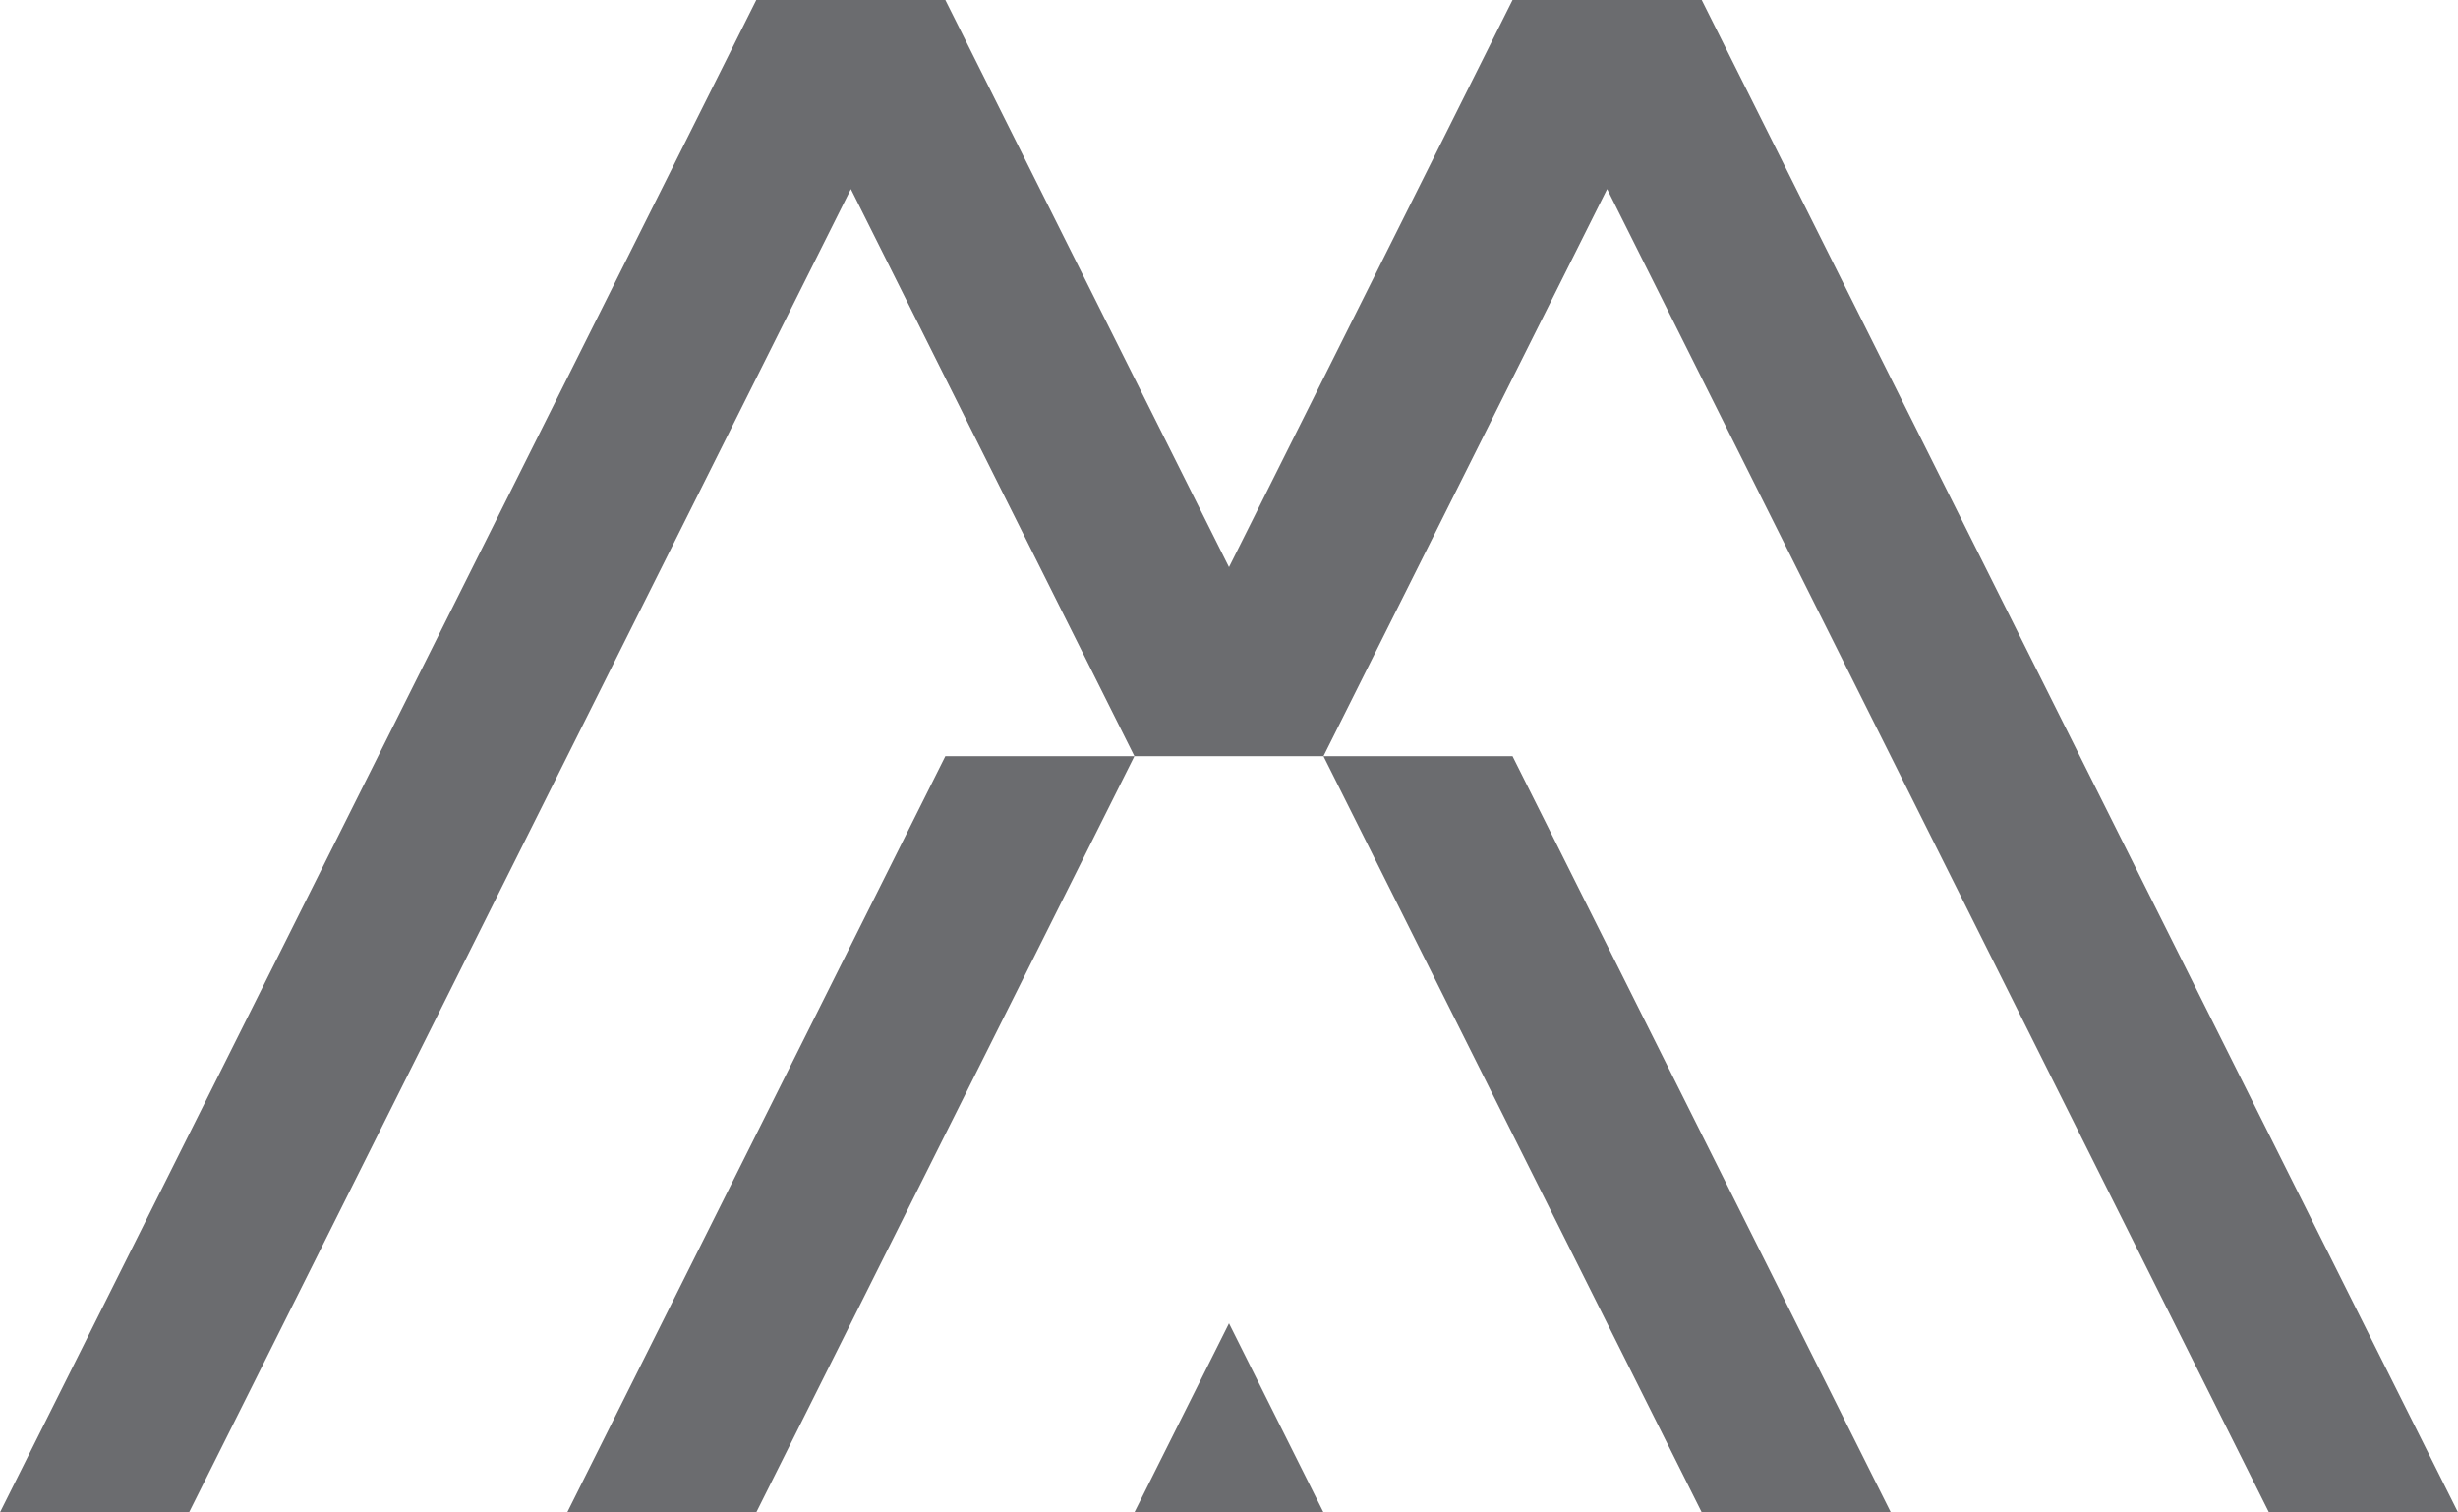
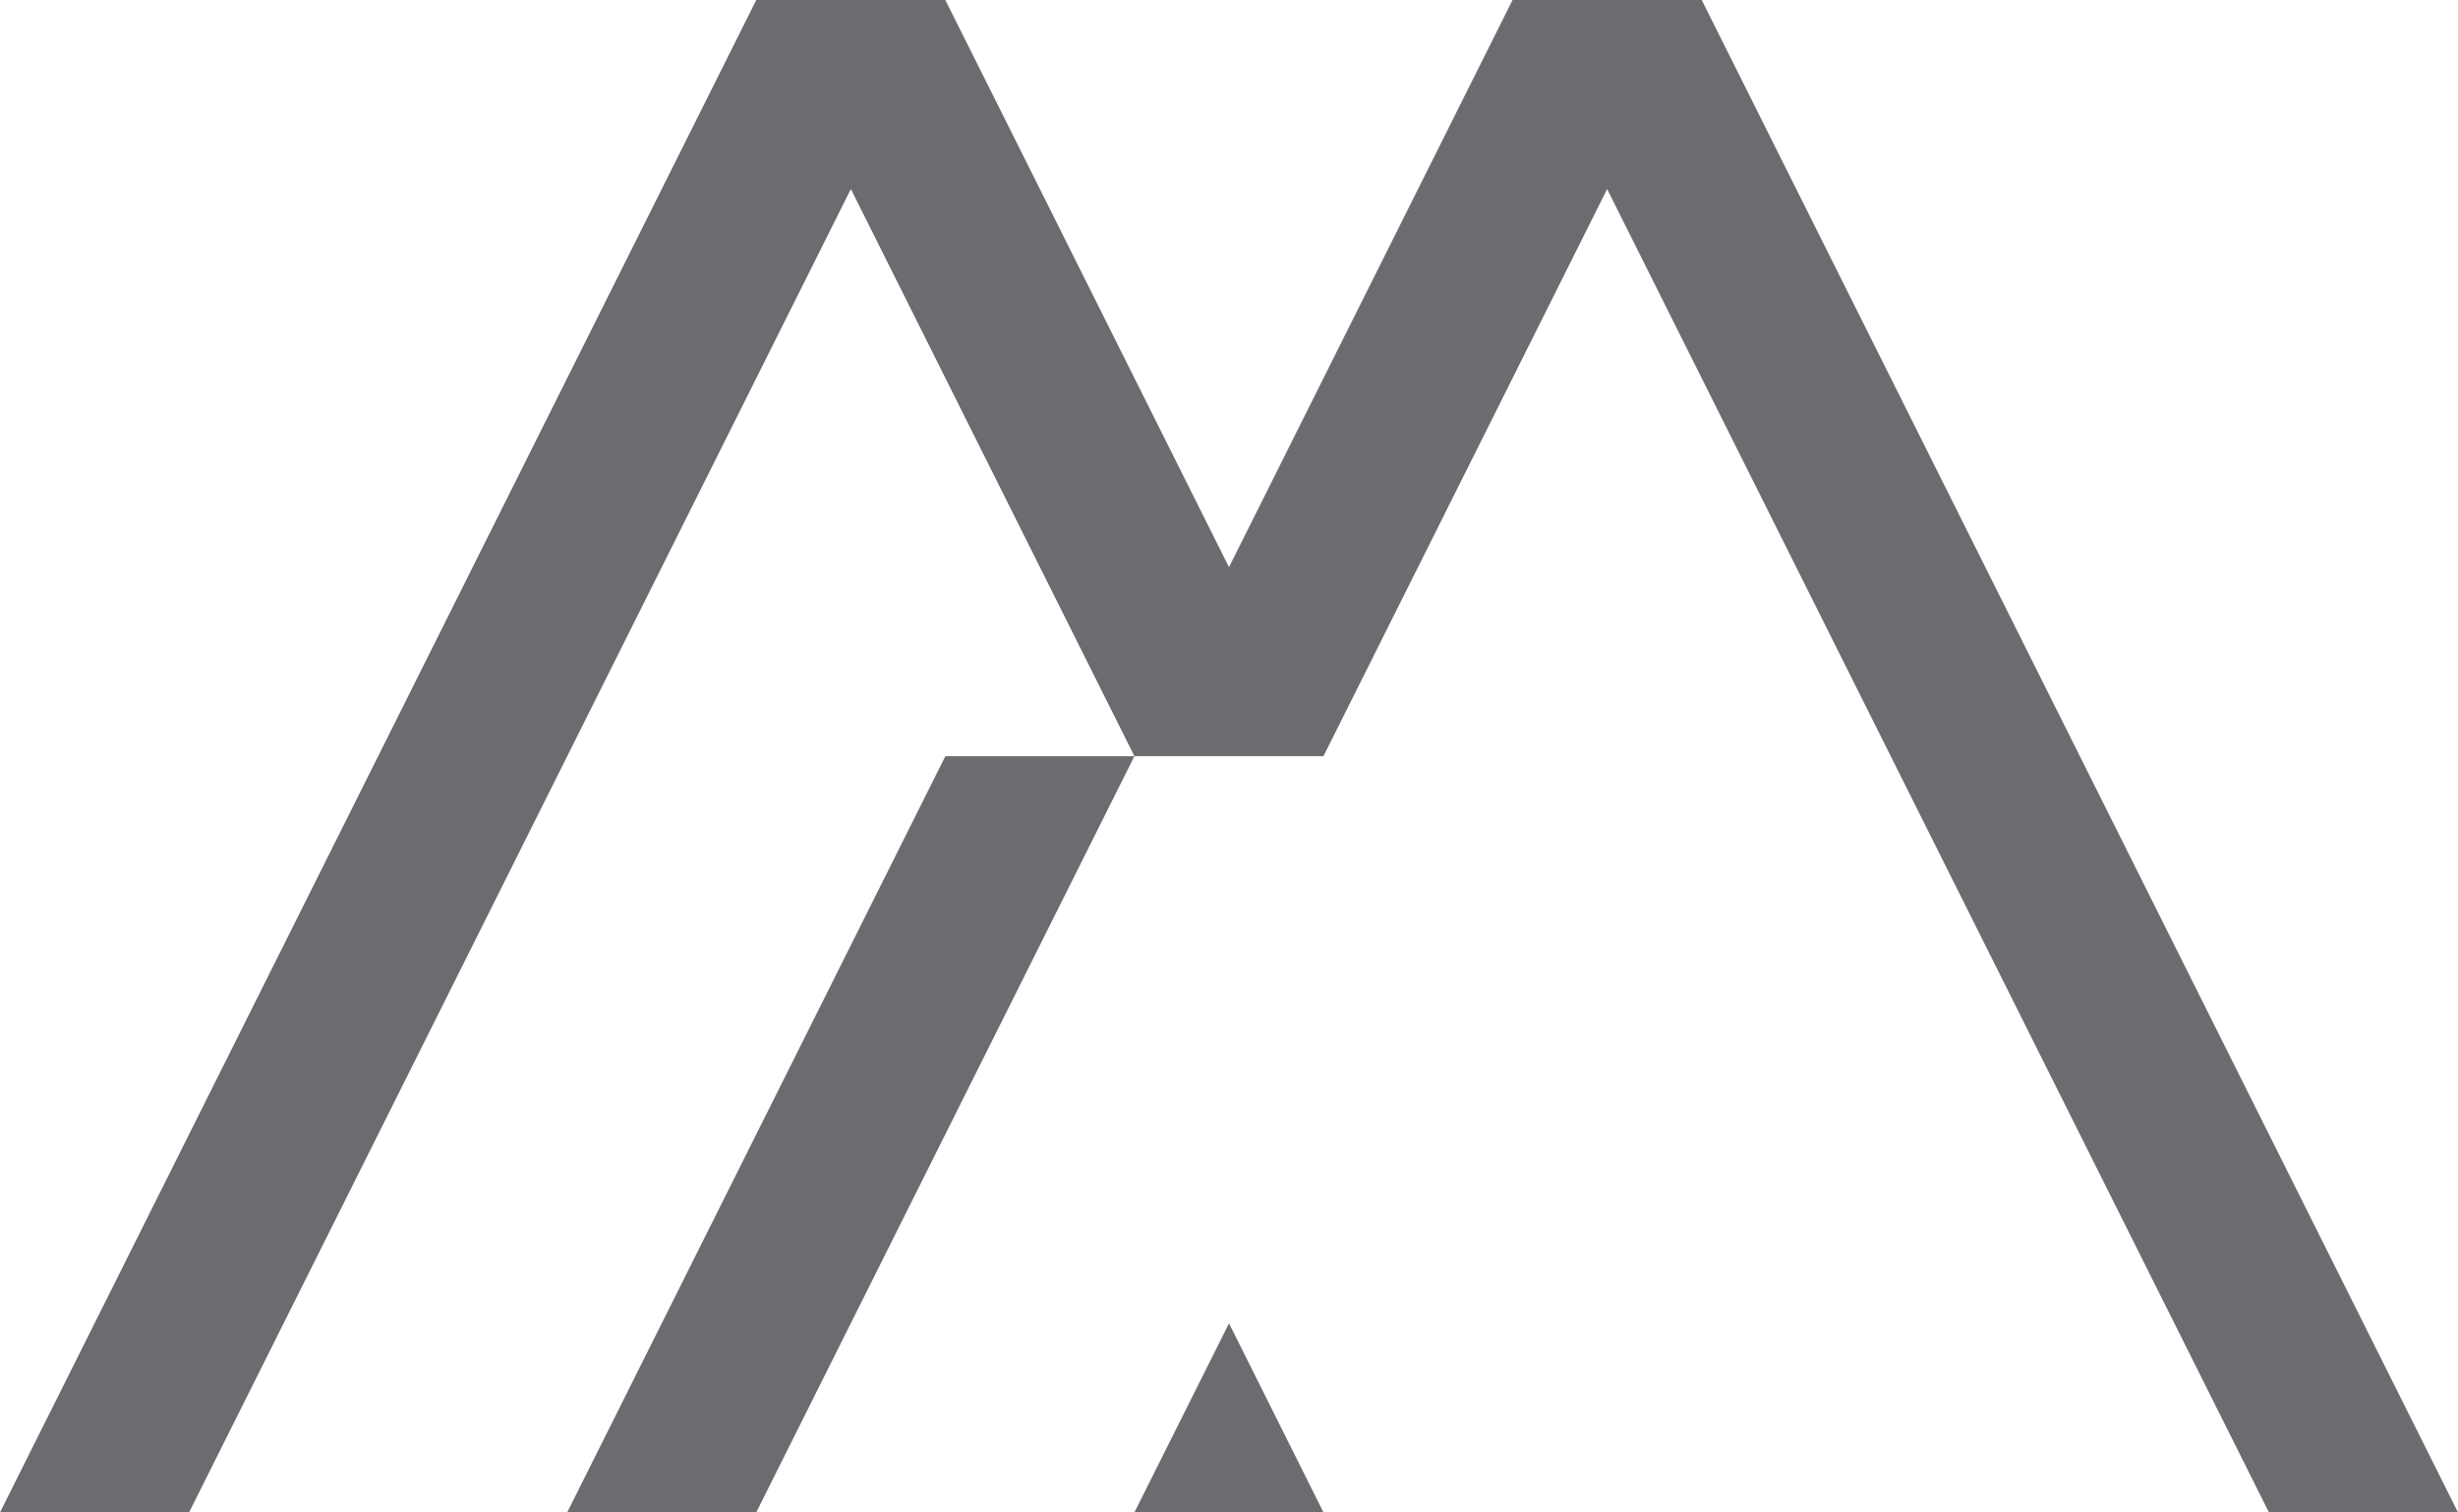
<svg xmlns="http://www.w3.org/2000/svg" id="Layer_2" data-name="Layer 2" viewBox="0 0 200.86 123.6">
  <defs>
    <style>      .cls-1 {        fill: #6b6c6f;      }    </style>
  </defs>
  <g id="Layer_1-2" data-name="Layer 1">
    <g>
      <polygon class="cls-1" points="185.41 123.6 200.86 123.6 139.06 0 123.6 0 100.43 46.35 77.25 0 61.8 0 0 123.6 15.45 123.6 69.53 15.45 92.7 61.8 108.15 61.8 131.33 15.45 185.41 123.6" />
      <polygon class="cls-1" points="46.35 123.6 61.8 123.6 92.7 61.8 77.25 61.8 46.35 123.6" />
-       <polygon class="cls-1" points="154.51 123.6 123.6 61.8 108.15 61.8 139.06 123.6 154.51 123.6" />
      <polygon class="cls-1" points="92.7 123.6 108.15 123.6 100.43 108.15 92.7 123.6" />
    </g>
  </g>
</svg>